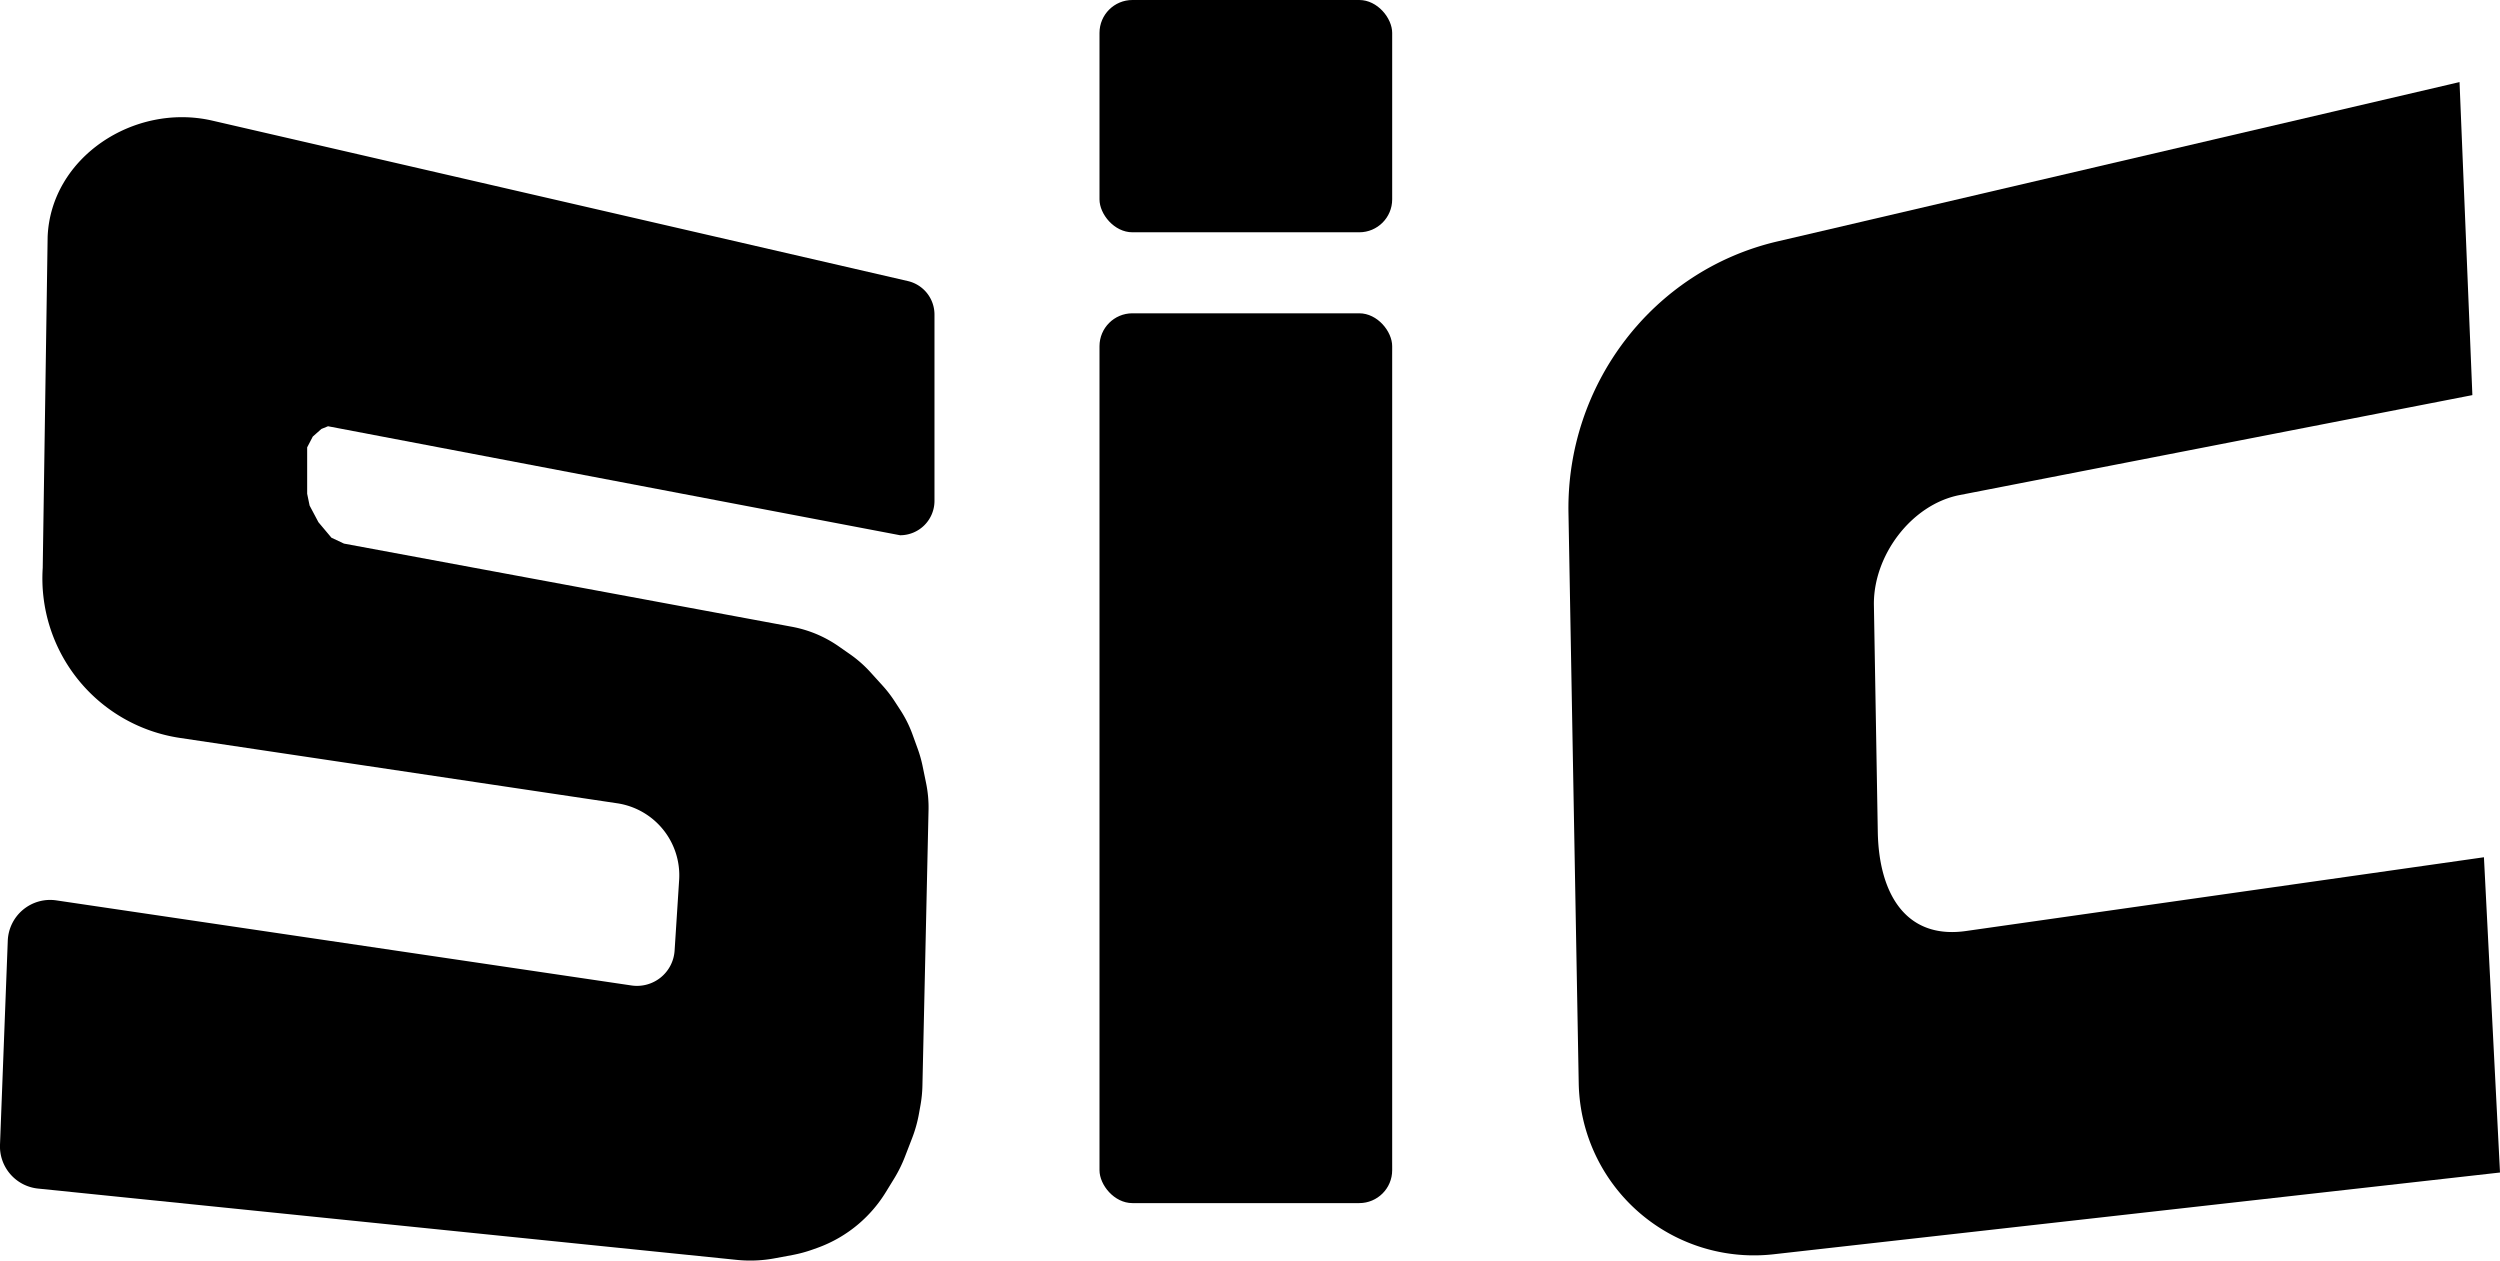
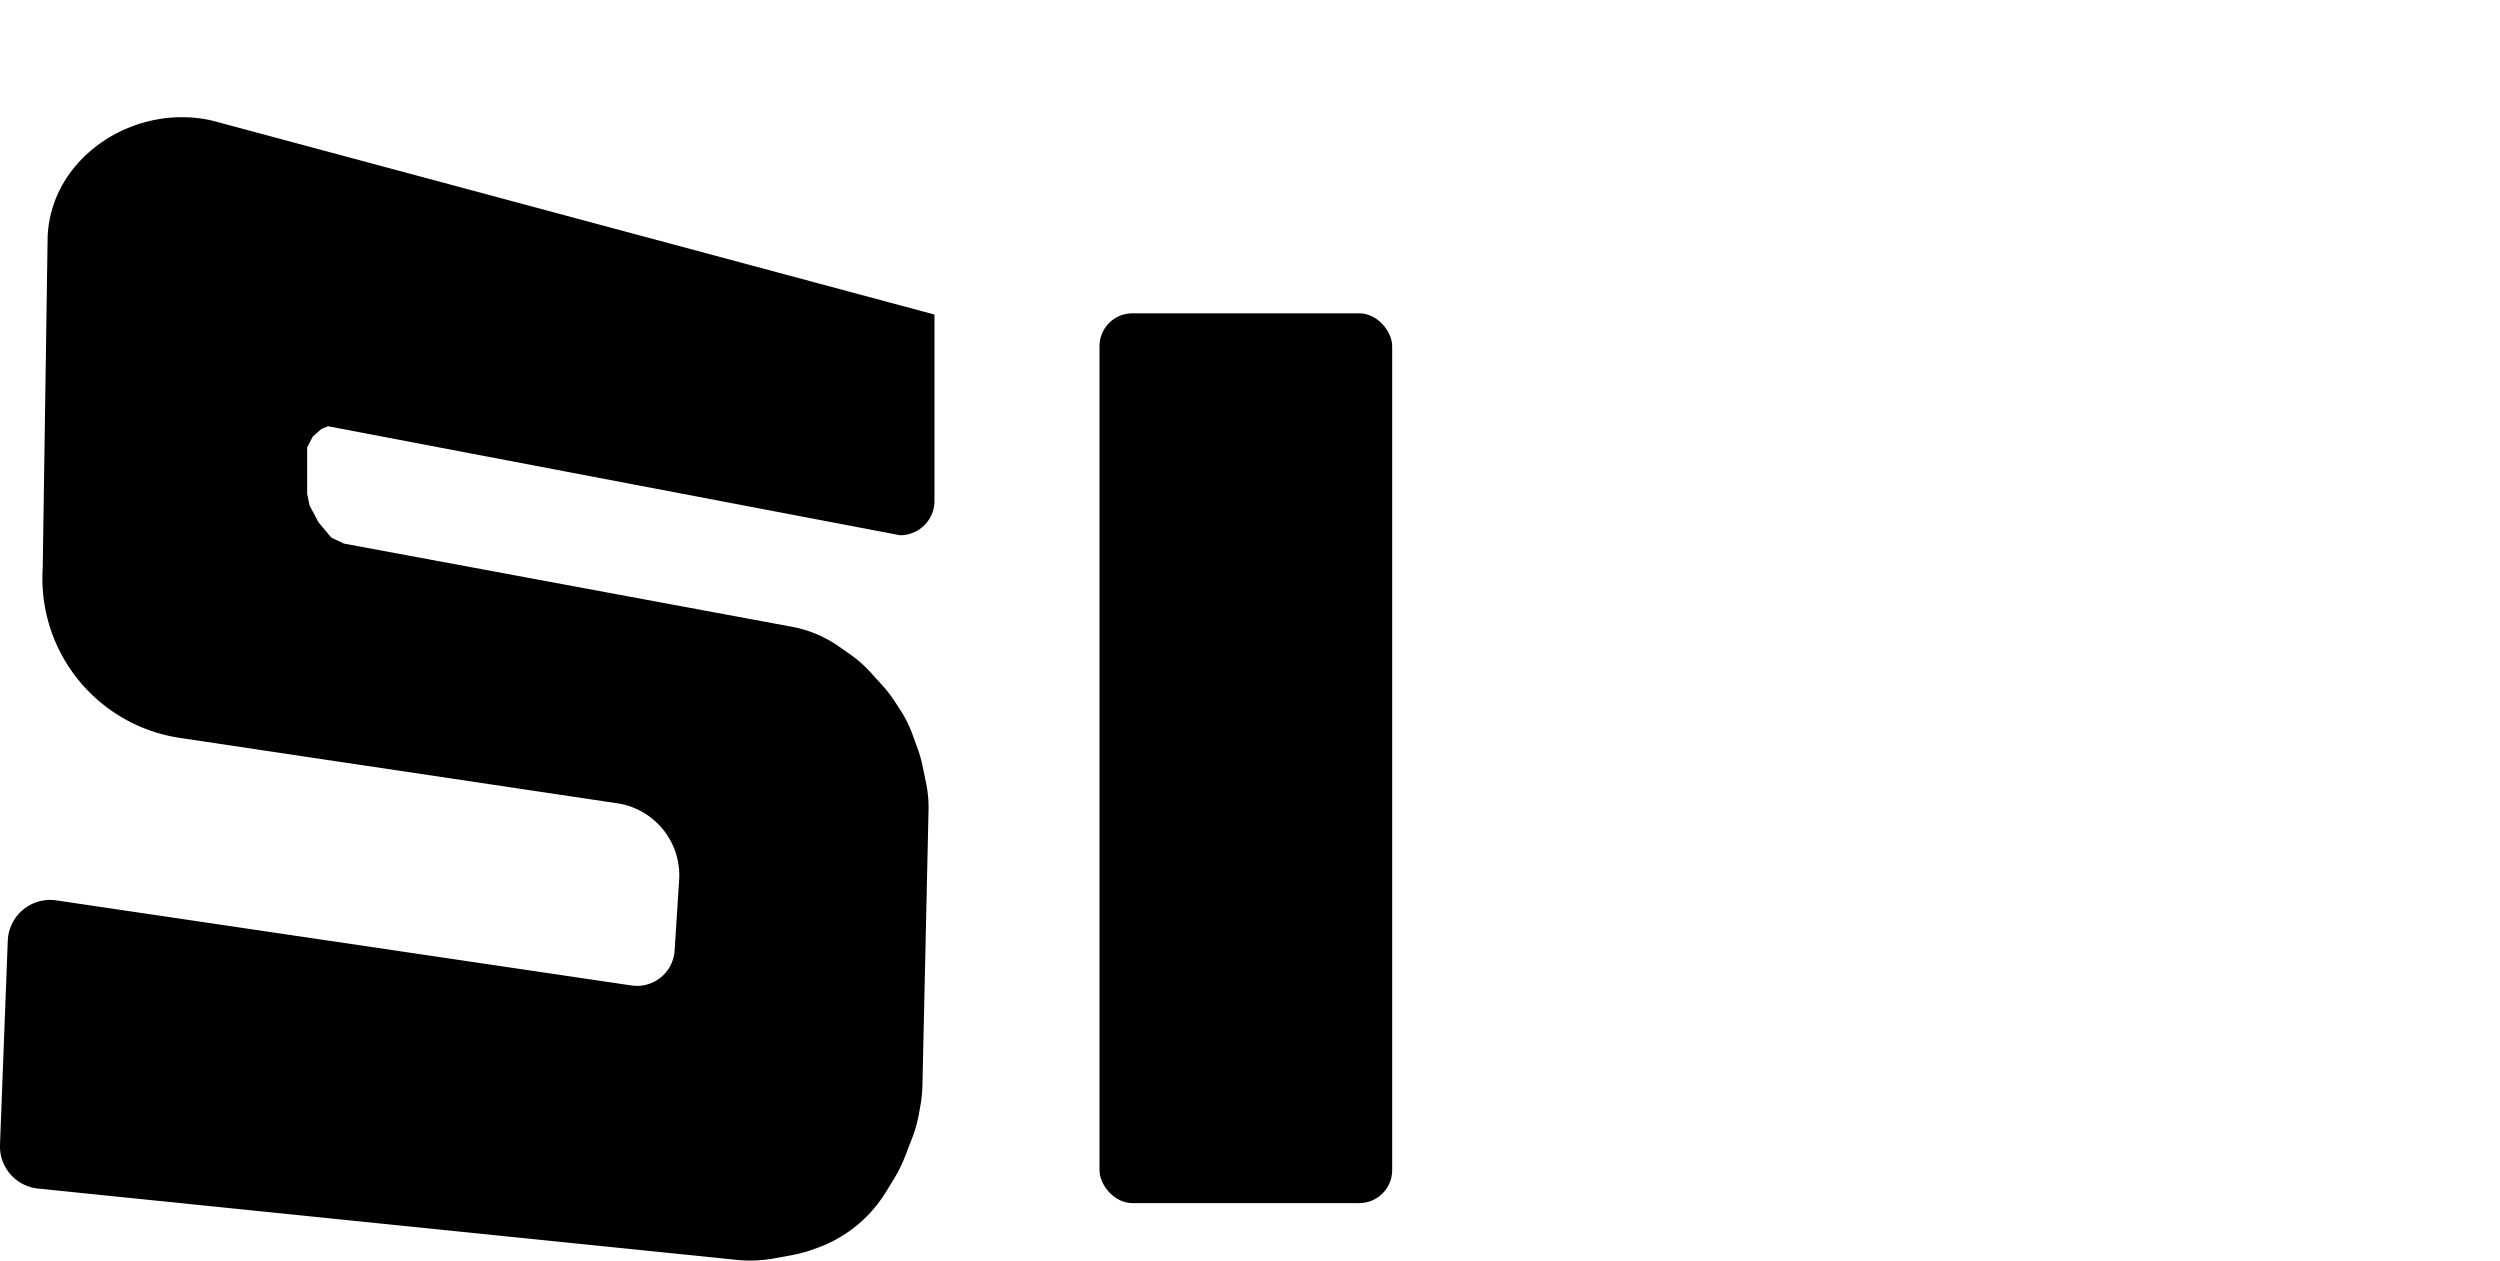
<svg xmlns="http://www.w3.org/2000/svg" viewBox="0 0 778.24 392.39">
  <defs>
    <style>.cls-1{fill:#000;}</style>
  </defs>
  <g id="Слой_2" data-name="Слой 2">
    <g id="Слой_1-2" data-name="Слой 1">
-       <path class="cls-1" d="M241.42,391.66l5.38-1a41.88,41.88,0,0,0,6.14-1.67l1.43-.51A41.53,41.53,0,0,0,267.29,381h0a41.51,41.51,0,0,0,8.44-9.86l2.61-4.25a42,42,0,0,0,3.34-6.75l2.27-5.87a41.19,41.19,0,0,0,2.11-7.54l.44-2.45a39.83,39.83,0,0,0,.65-6.44l1.9-85.68a37.67,37.67,0,0,0-.78-8.48l-1.1-5.35a39.31,39.31,0,0,0-1.45-5.12l-1.62-4.47a37.33,37.33,0,0,0-3.9-7.82l-1.83-2.81a38.12,38.12,0,0,0-3.58-4.63L271,209.3a37.91,37.91,0,0,0-6.34-5.6l-3.48-2.43a37.85,37.85,0,0,0-7.14-3.93h0a37.63,37.63,0,0,0-7.57-2.24L107.08,169.22l-3.9-1.83-4.05-4.82-2.75-5.19-.76-3.67V139.26l1.75-3.36,2.68-2.37,2.06-.84L280.2,166.62h0a10.7,10.7,0,0,0,10.7-10.7v-58a10.7,10.7,0,0,0-8.3-10.43L66,37.53C41.8,32,15.85,48.93,14.83,73.68L13.3,176.79h0A50.22,50.22,0,0,0,56,229.71l136.14,20.35A22.68,22.68,0,0,1,211.41,274L210,295.94a11.73,11.73,0,0,1-13.43,10.83l-179-26.48A13.2,13.2,0,0,0,2.42,292.85L0,356.34A13.2,13.2,0,0,0,11.86,370l217.62,22.21A41.56,41.56,0,0,0,241.42,391.66Z" />
+       <path class="cls-1" d="M241.42,391.66l5.38-1a41.88,41.88,0,0,0,6.14-1.67l1.43-.51A41.53,41.53,0,0,0,267.29,381h0a41.51,41.51,0,0,0,8.44-9.86l2.61-4.25a42,42,0,0,0,3.34-6.75l2.27-5.87a41.19,41.19,0,0,0,2.11-7.54l.44-2.45a39.83,39.83,0,0,0,.65-6.44l1.9-85.68a37.67,37.67,0,0,0-.78-8.48l-1.1-5.35a39.31,39.31,0,0,0-1.45-5.12l-1.62-4.47a37.33,37.33,0,0,0-3.9-7.82l-1.83-2.81a38.12,38.12,0,0,0-3.58-4.63L271,209.3a37.91,37.91,0,0,0-6.34-5.6l-3.48-2.43a37.85,37.85,0,0,0-7.14-3.93h0a37.63,37.63,0,0,0-7.57-2.24L107.08,169.22l-3.9-1.83-4.05-4.82-2.75-5.19-.76-3.67V139.26l1.75-3.36,2.68-2.37,2.06-.84L280.2,166.62h0a10.7,10.7,0,0,0,10.7-10.7v-58L66,37.53C41.8,32,15.85,48.93,14.83,73.68L13.3,176.79h0A50.22,50.22,0,0,0,56,229.71l136.14,20.35A22.68,22.68,0,0,1,211.41,274L210,295.94a11.73,11.73,0,0,1-13.43,10.83l-179-26.48A13.2,13.2,0,0,0,2.42,292.85L0,356.34A13.2,13.2,0,0,0,11.86,370l217.62,22.21A41.56,41.56,0,0,0,241.42,391.66Z" />
      <rect class="cls-1" x="342.27" y="97.53" width="91.11" height="276.99" rx="10.24" />
-       <rect class="cls-1" x="342.27" width="91.11" height="72.31" rx="10.24" />
-       <path class="cls-1" d="M769.64,123l-4-97.45L553.07,75.21c-38.75,9.17-65.53,44.67-64.81,84.48l3.19,177.51a54.57,54.57,0,0,0,60.66,53.25L778.24,365l-5-98.14L612,289.82C593.14,292.51,584.88,278,584.55,259l-1.21-70.58c-.27-15.34,11.55-31.3,26.59-34.29Z" />
    </g>
  </g>
</svg>